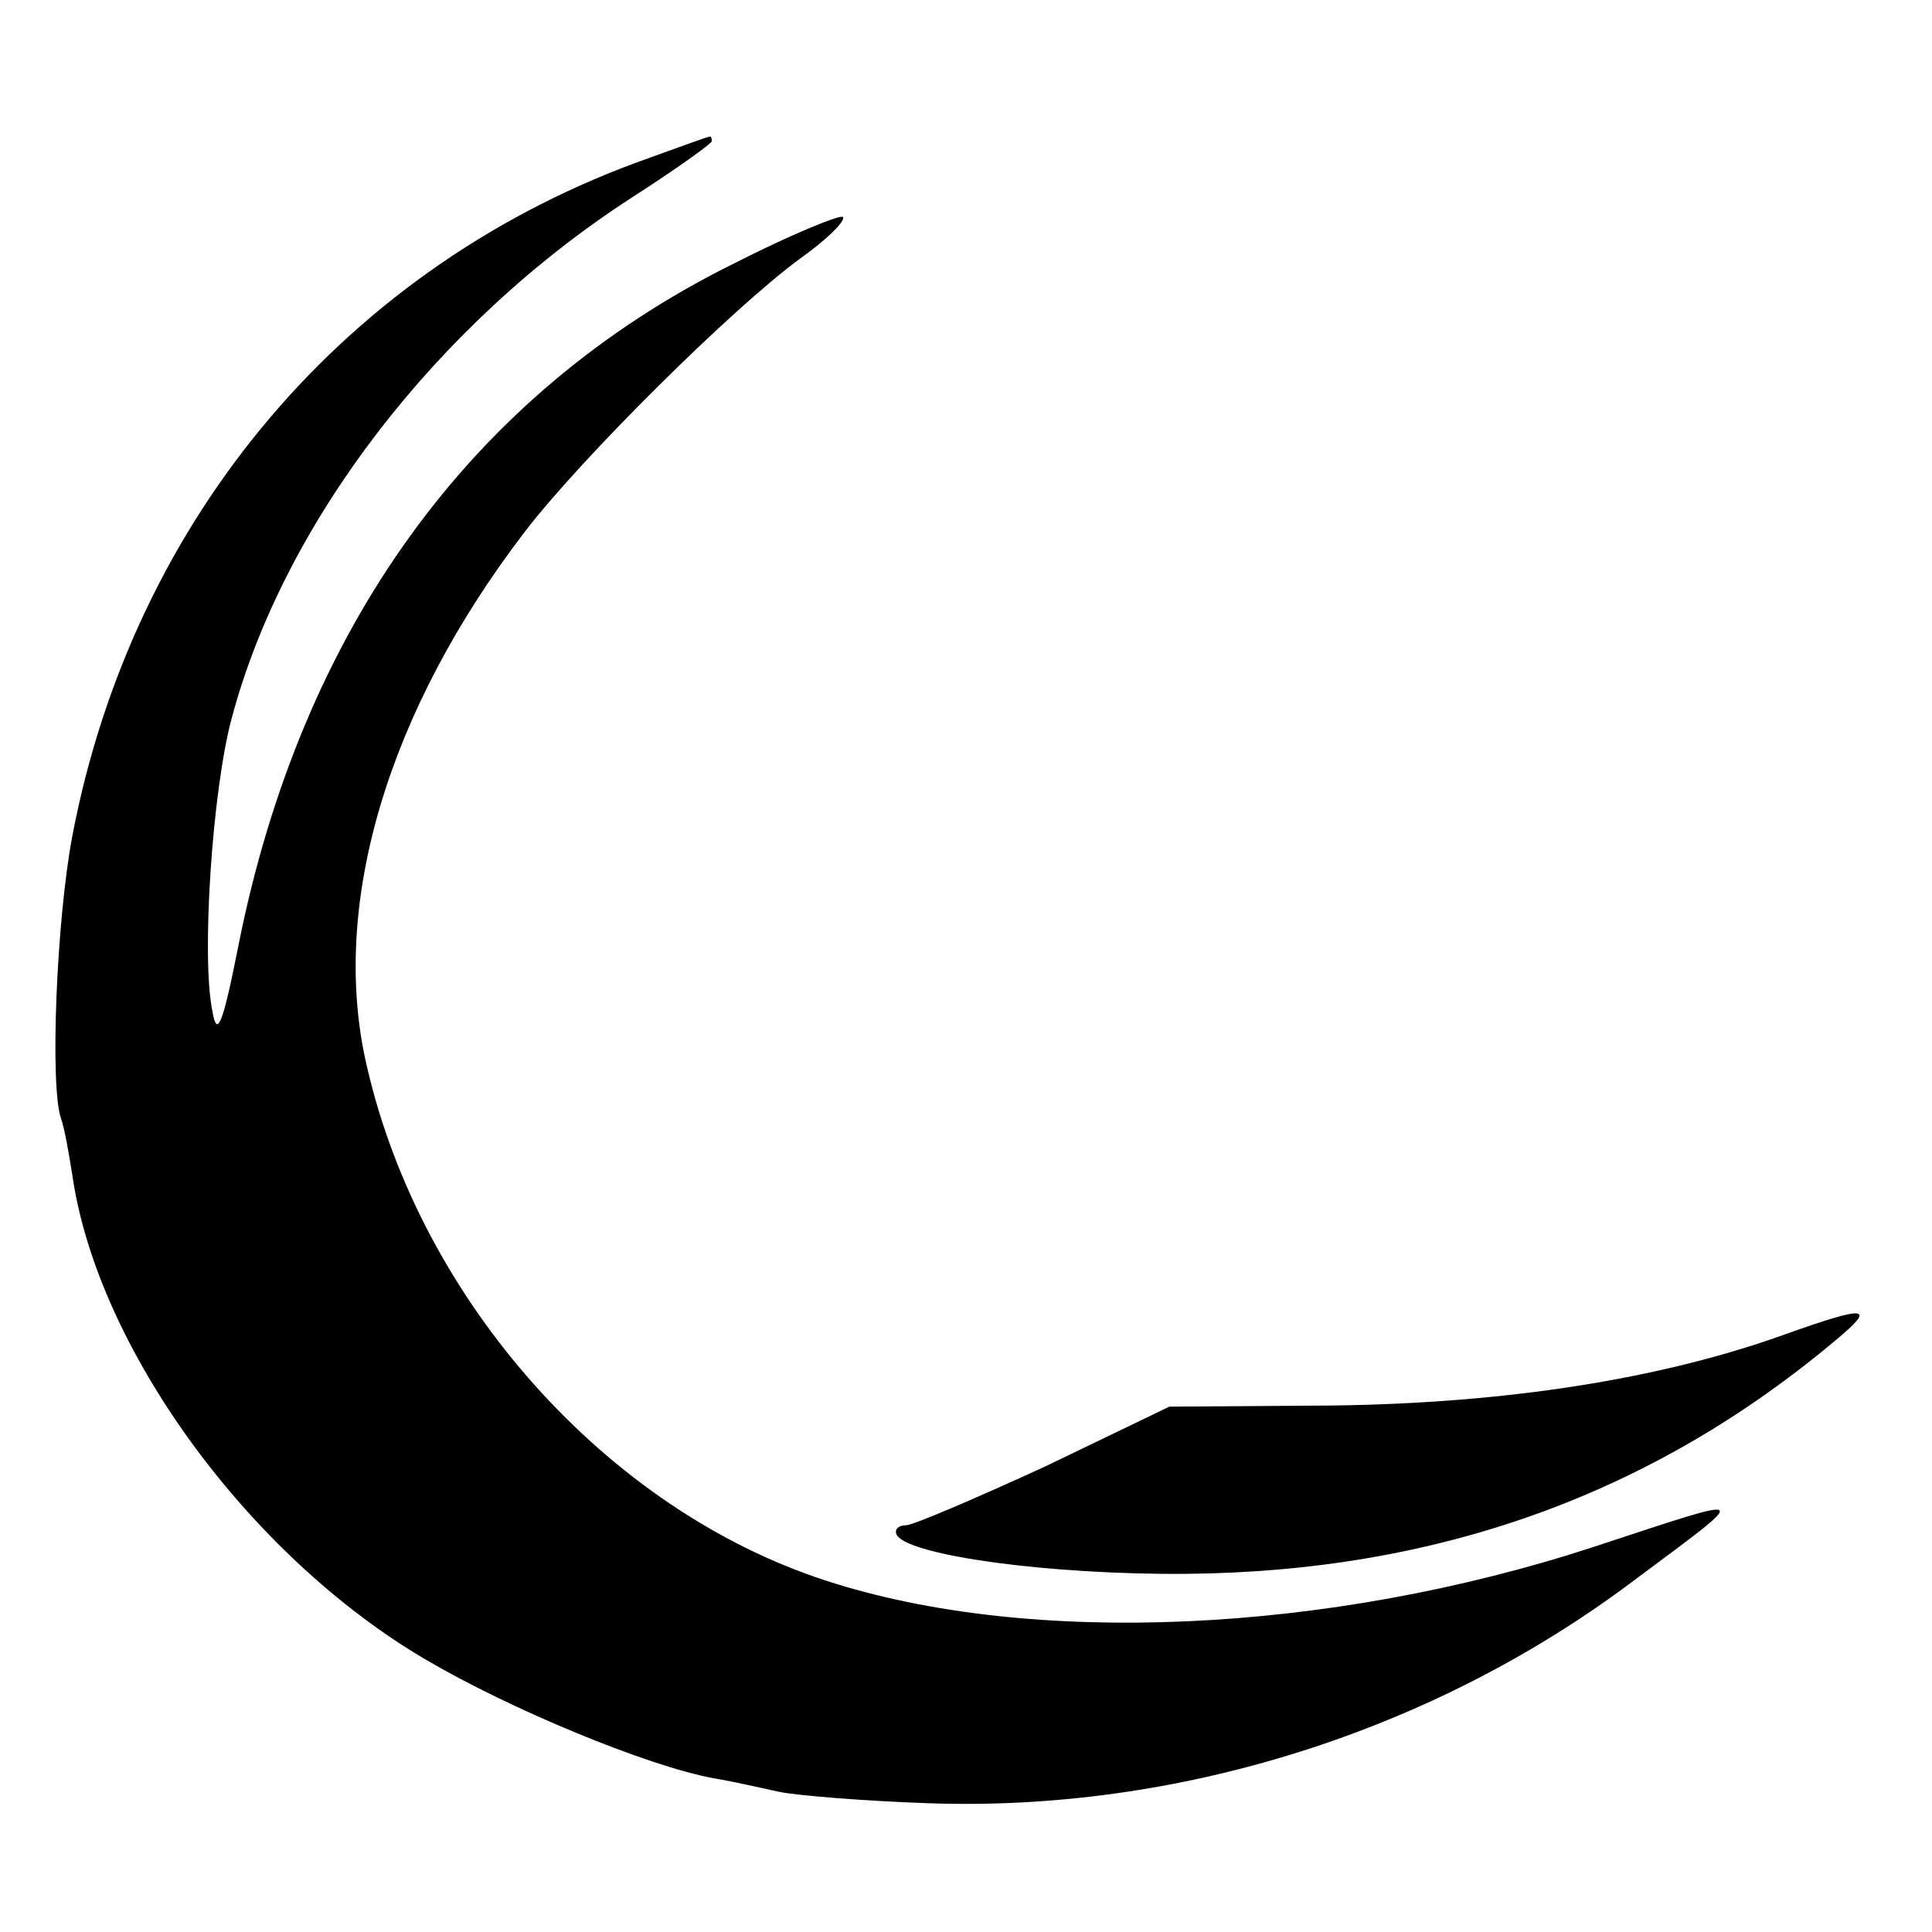
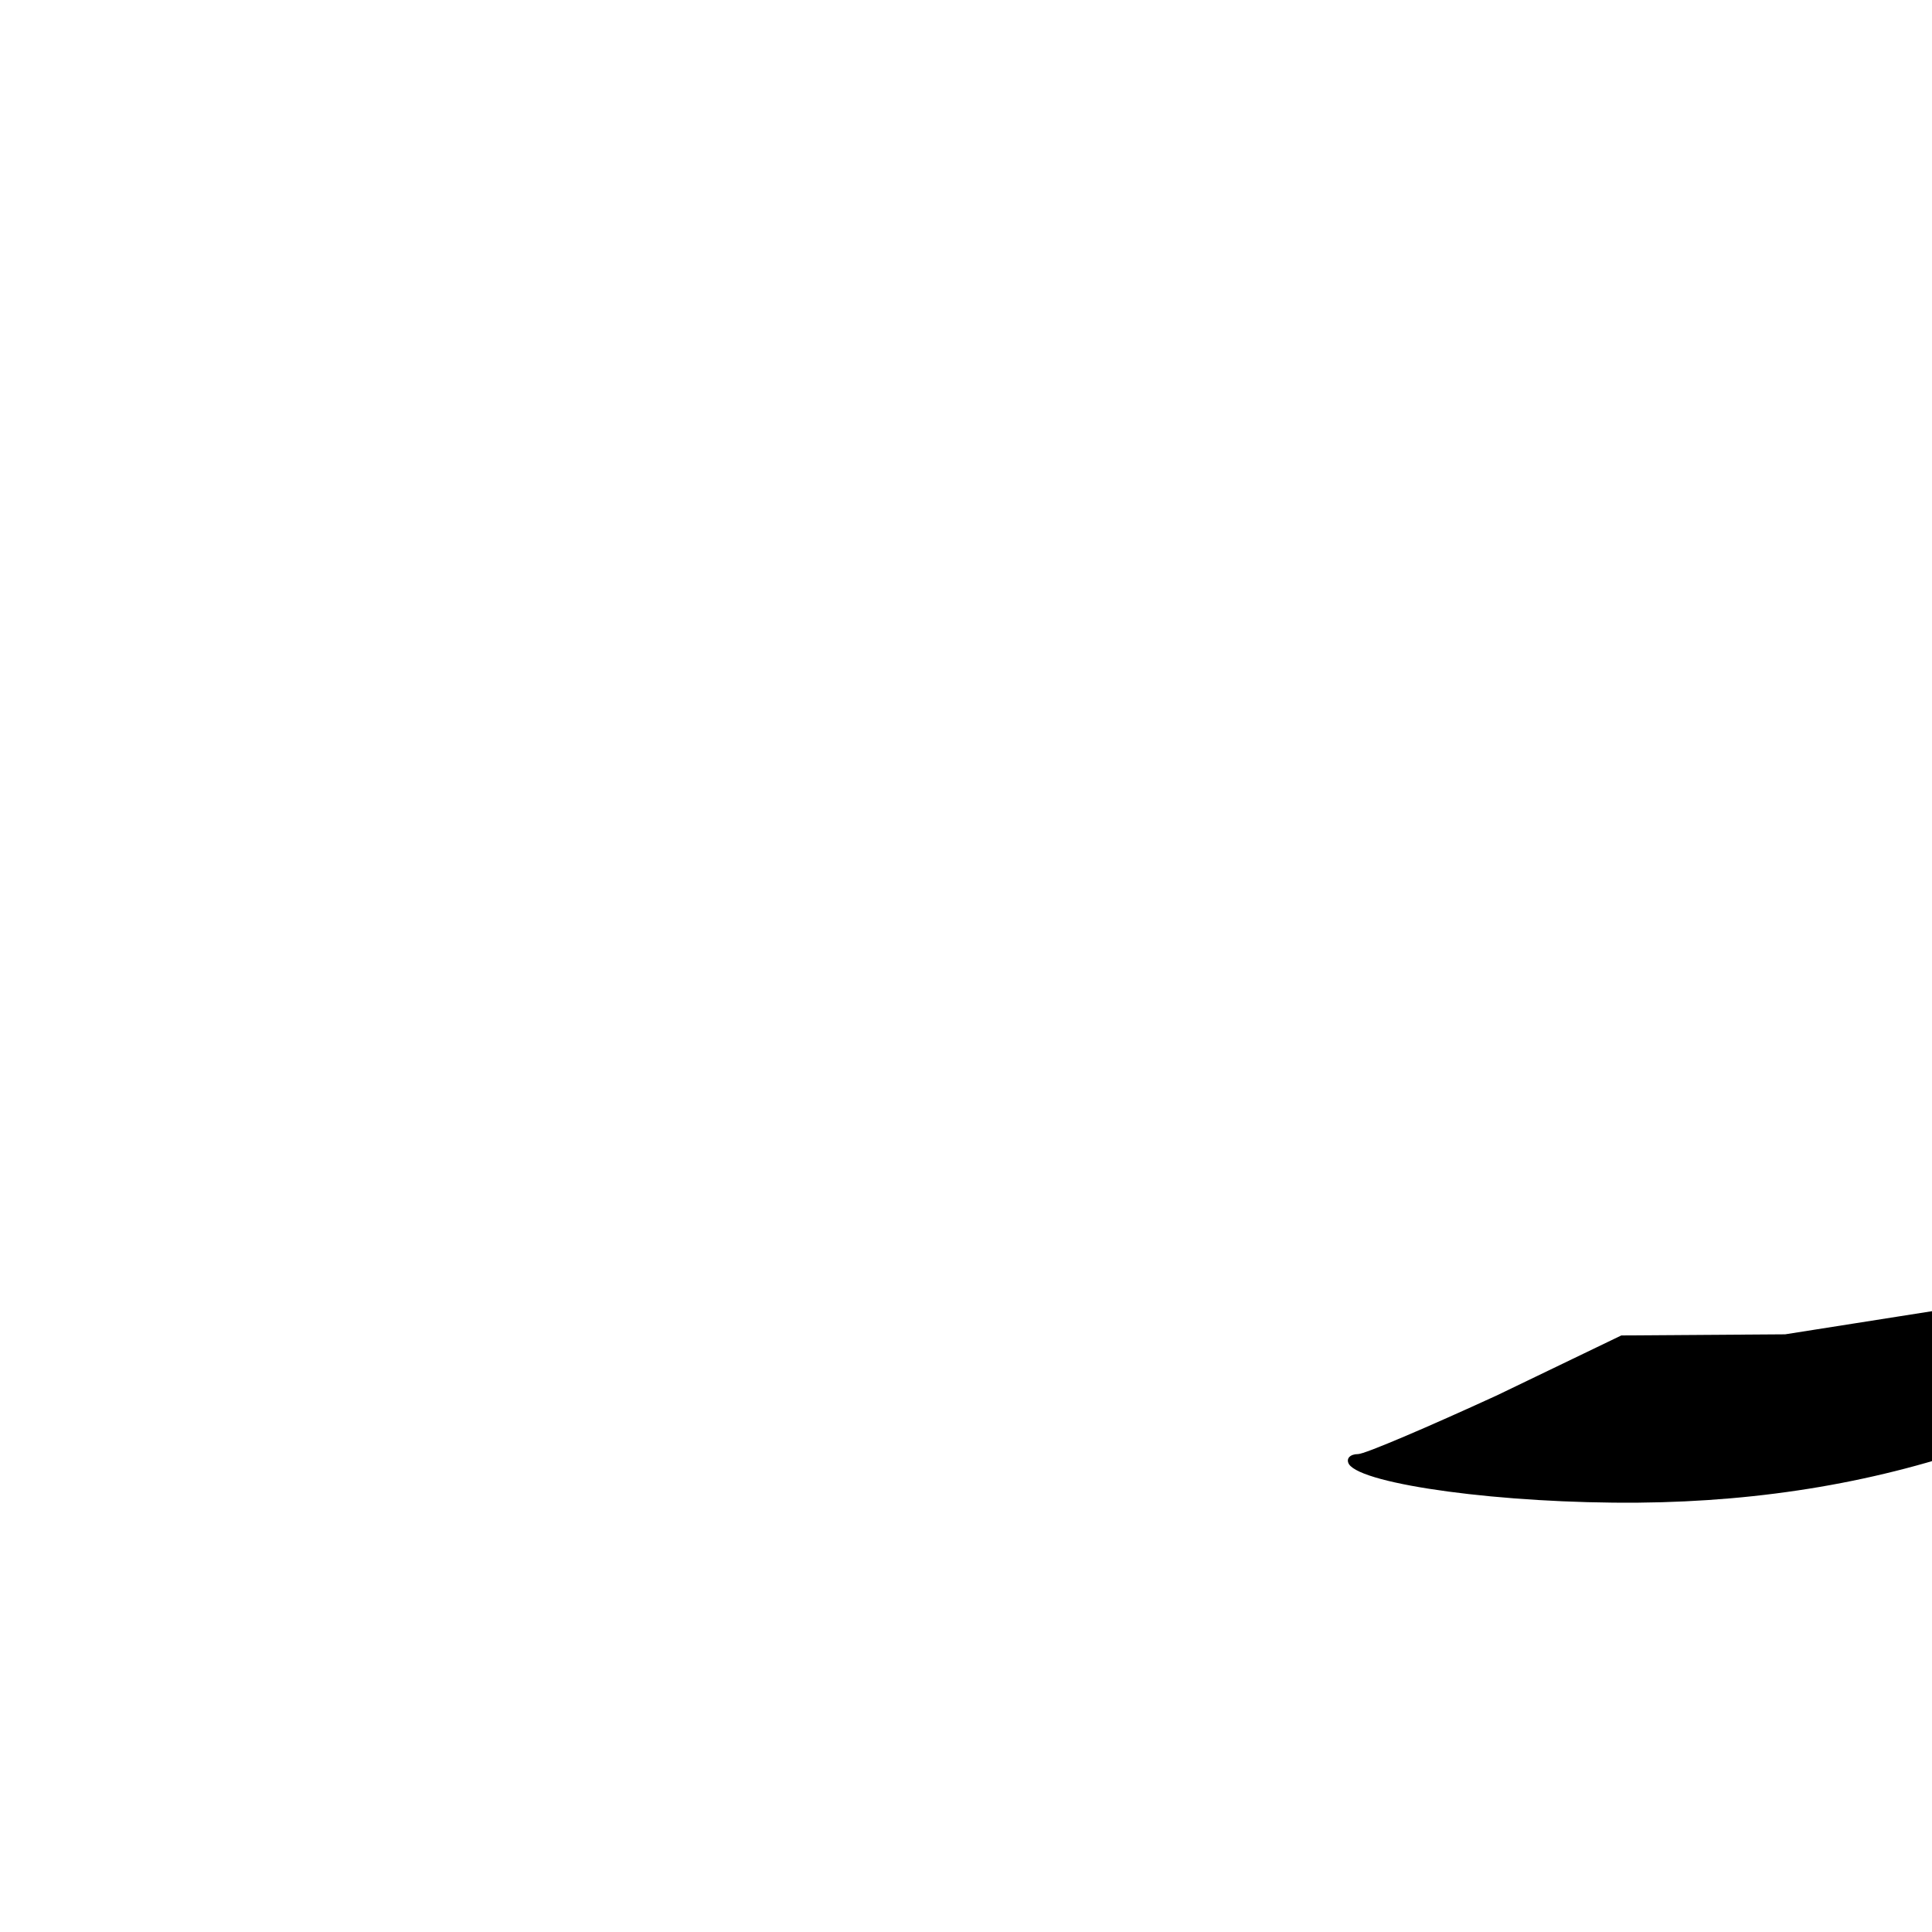
<svg xmlns="http://www.w3.org/2000/svg" version="1.0" width="171pt" height="171pt" viewBox="0 0 171 171" preserveAspectRatio="xMidYMid meet">
  <g transform="translate(0,171) scale(0.1,-0.1)" fill="#000000" stroke="none">
-     <path d="M574 1570 c-266 -94 -456 -317 -510 -600 -14 -74 -20 -221 -10 -250 3 -8 7 -31 10 -50 22 -153 156 -337 313 -429 73 -43 195 -94 255 -105 18 -3 44 -9 58 -12 14 -3 73 -8 131 -10 221 -8 447 63 625 197 106 79 108 77 -35 30 -235 -77 -499 -89 -680 -30 -194 63 -358 247 -406 454 -34 143 18 316 140 475 50 65 183 197 243 241 24 17 41 34 38 37 -3 2 -47 -16 -98 -42 -231 -115 -381 -322 -437 -603 -14 -71 -19 -82 -23 -58 -10 48 0 196 17 259 46 173 181 349 354 461 39 25 71 48 71 50 0 3 -1 5 -2 4 -2 0 -26 -9 -54 -19z" />
-     <path d="M1580 529 c-111 -40 -248 -61 -400 -63 l-145 -1 -110 -53 c-61 -28 -117 -52 -123 -52 -7 0 -11 -4 -8 -9 12 -18 136 -35 256 -34 222 2 412 70 575 207 36 30 28 31 -45 5z" />
+     <path d="M1580 529 l-145 -1 -110 -53 c-61 -28 -117 -52 -123 -52 -7 0 -11 -4 -8 -9 12 -18 136 -35 256 -34 222 2 412 70 575 207 36 30 28 31 -45 5z" />
  </g>
</svg>